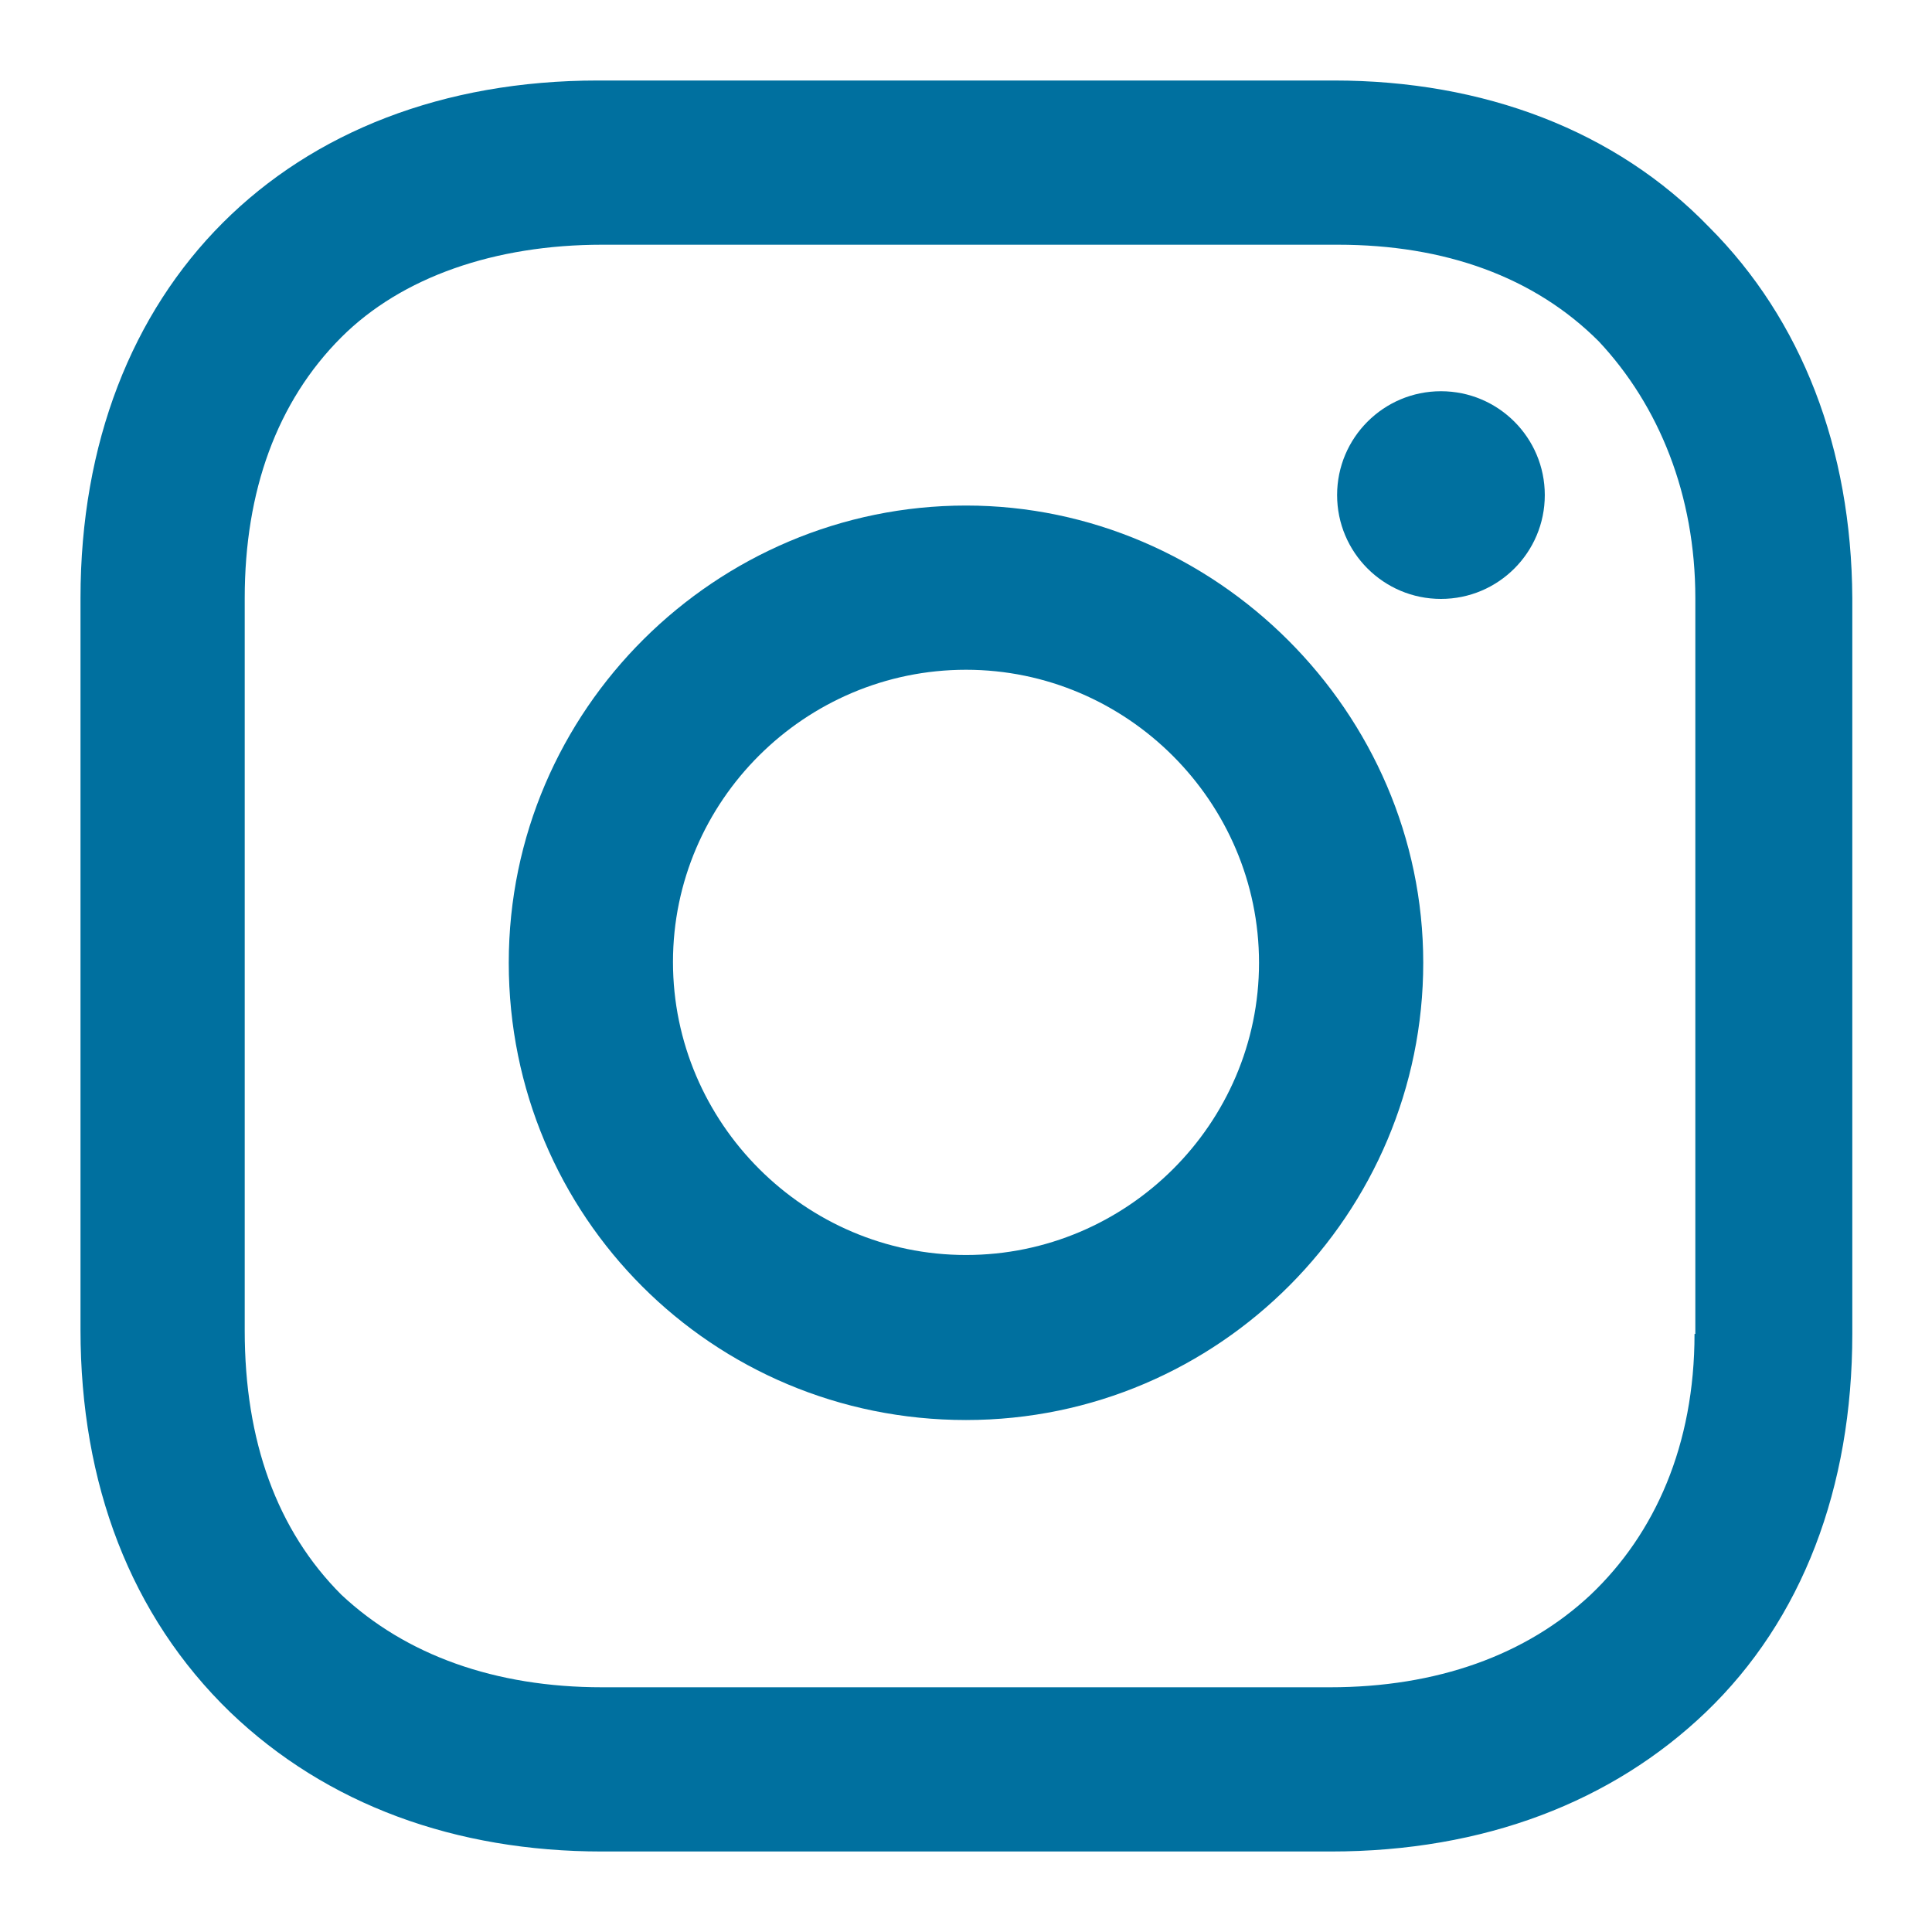
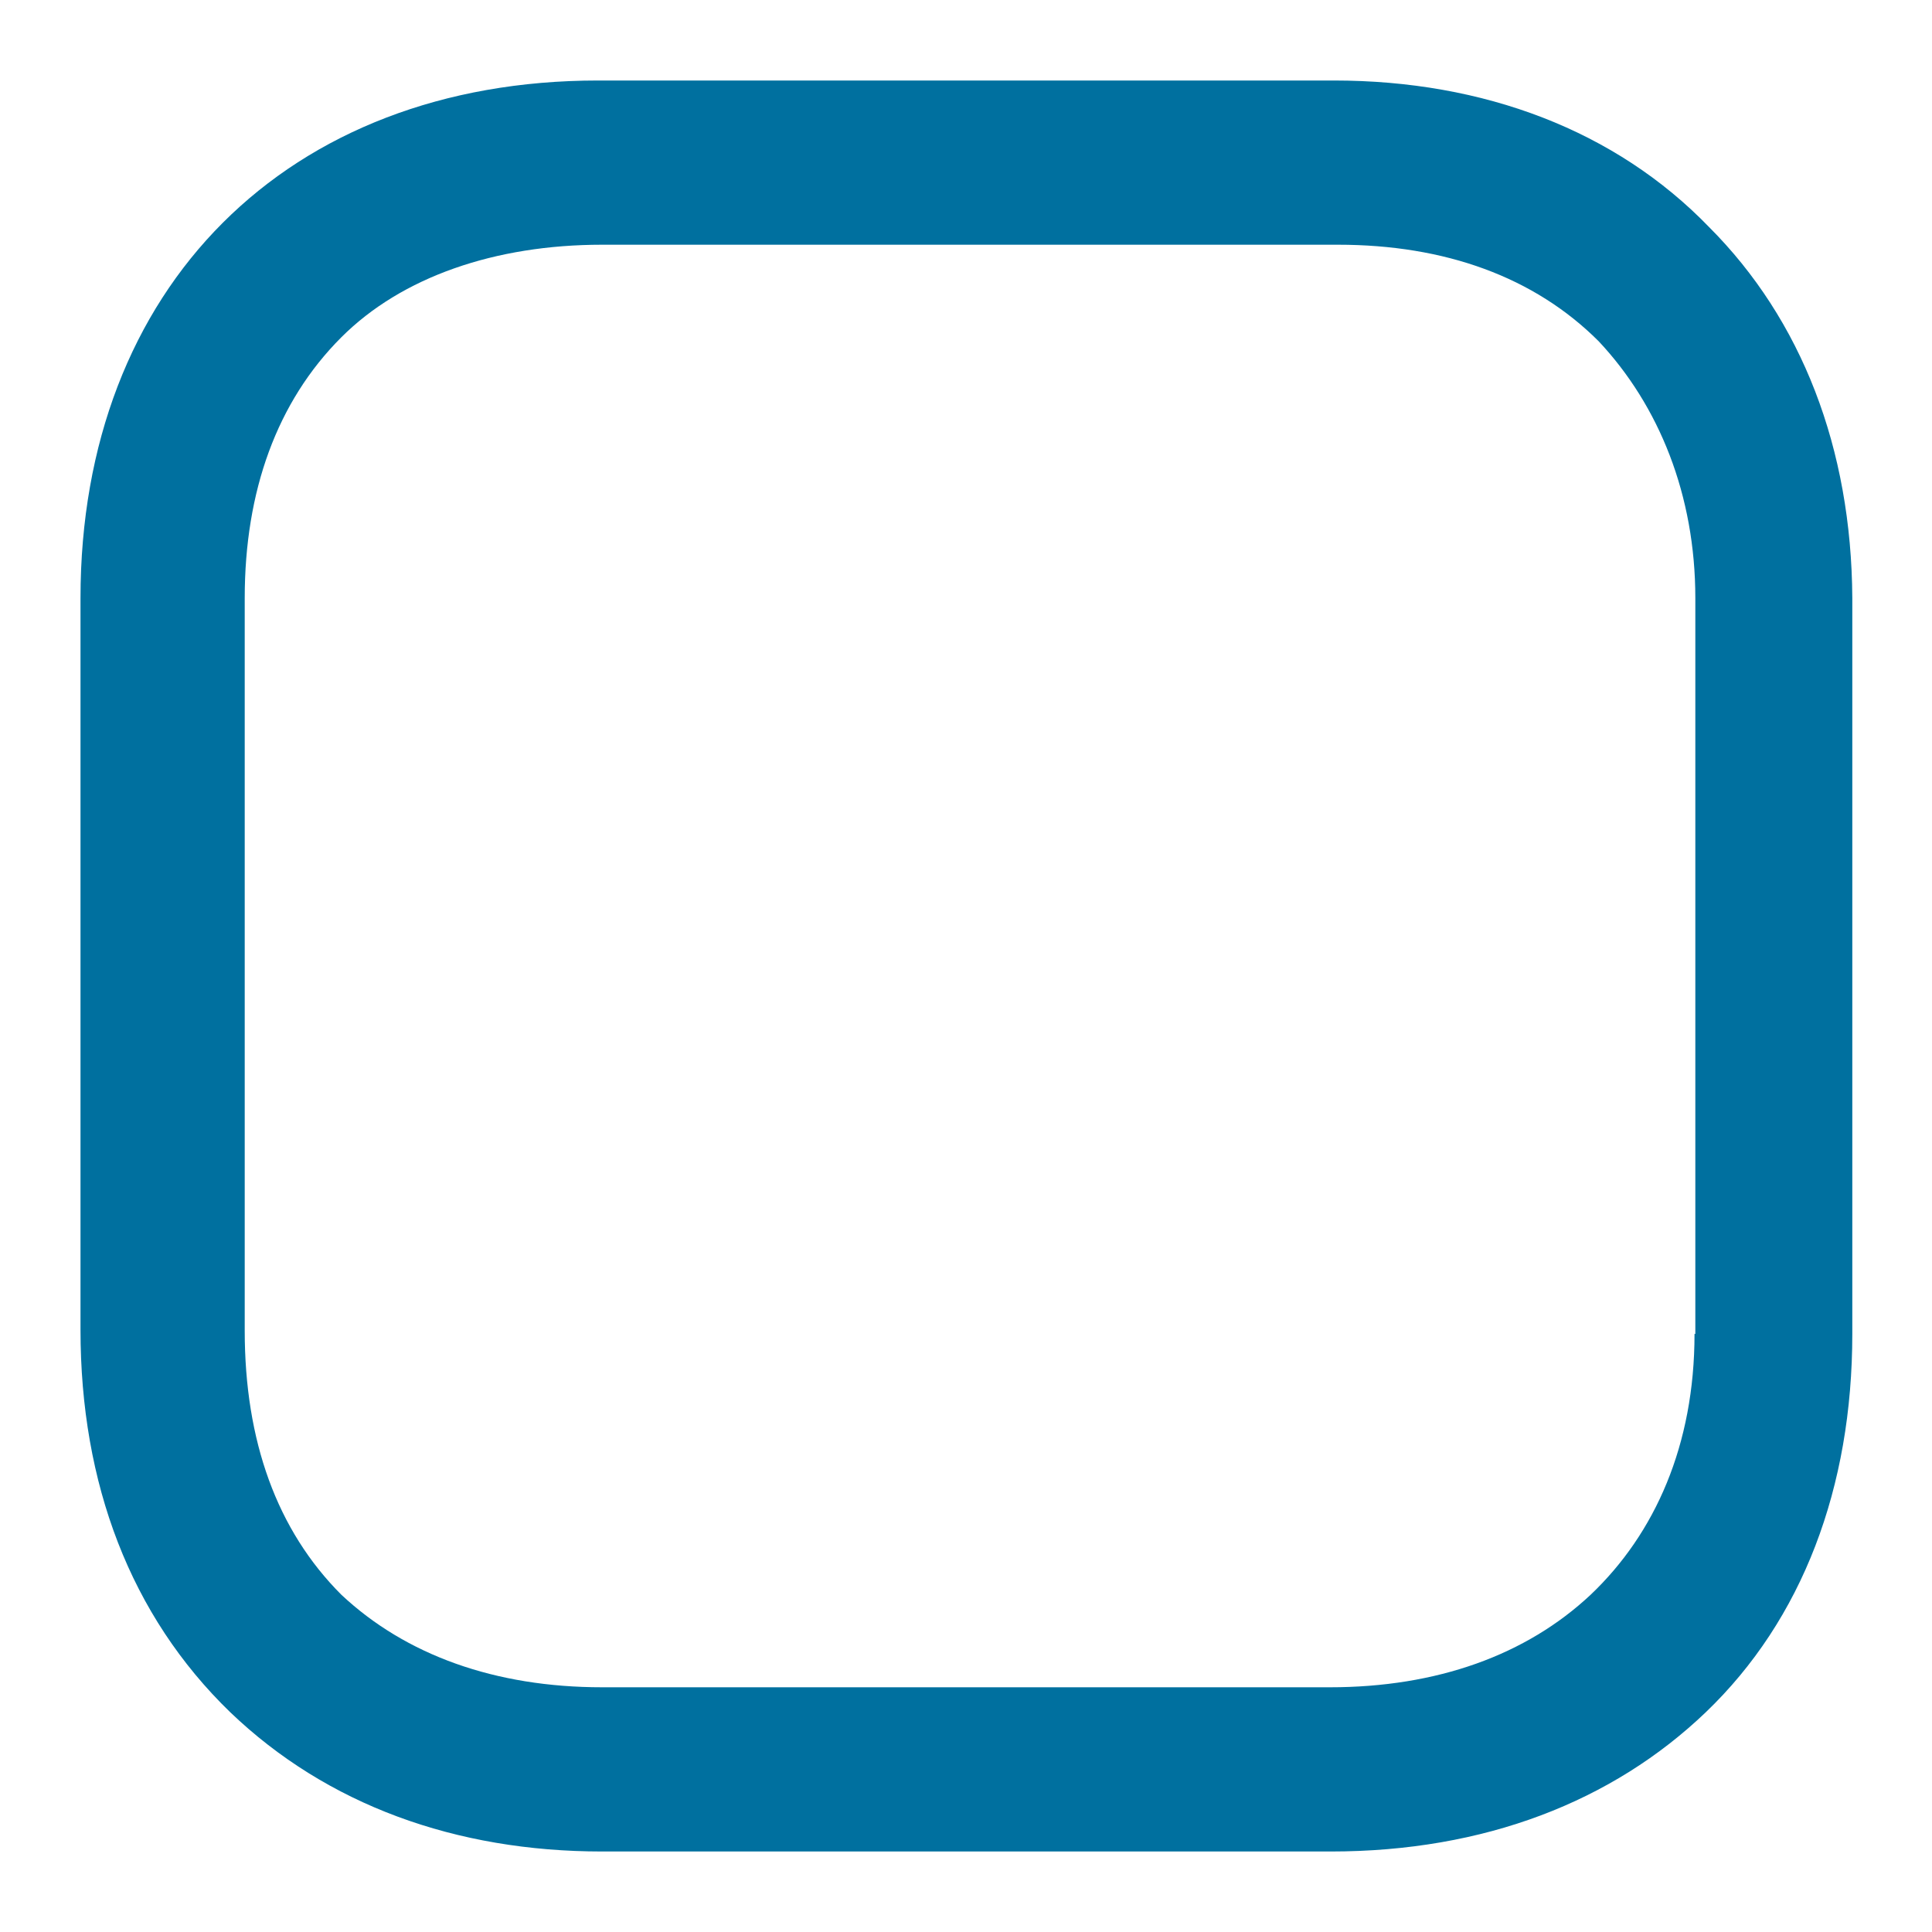
<svg xmlns="http://www.w3.org/2000/svg" version="1.1" id="Laag_1" x="0px" y="0px" viewBox="0 0 24 24" style="enable-background:new 0 0 24 24;" xml:space="preserve">
  <style type="text/css">
	.st0{fill:#00709F;}
</style>
  <g>
-     <path class="st0" d="M12,6.28c-3.1,0-5.68,2.53-5.68,5.68s2.53,5.68,5.68,5.68s5.68-2.57,5.68-5.68S15.1,6.28,12,6.28z M12,15.59   c-2,0-3.64-1.64-3.64-3.64S10,8.32,12,8.32s3.64,1.64,3.64,3.64S14,15.59,12,15.59z" />
-     <circle class="st0" cx="17.9" cy="6.15" r="1.29" />
    <path class="st0" d="M21.23,2.82C20.07,1.62,18.43,1,16.57,1H7.43C3.57,1,1,3.57,1,7.43v9.09c0,1.91,0.62,3.55,1.86,4.75   C4.06,22.42,5.66,23,7.48,23h9.05c1.91,0,3.5-0.62,4.66-1.73c1.2-1.15,1.82-2.79,1.82-4.7V7.43C23,5.57,22.38,3.97,21.23,2.82z    M21.05,16.57c0,1.38-0.49,2.48-1.29,3.24c-0.8,0.75-1.91,1.15-3.24,1.15H7.48c-1.33,0-2.44-0.4-3.24-1.15   c-0.8-0.8-1.2-1.91-1.2-3.28V7.43c0-1.33,0.4-2.44,1.2-3.24c0.75-0.75,1.91-1.15,3.24-1.15h9.14c1.33,0,2.44,0.4,3.24,1.2   c0.75,0.8,1.2,1.91,1.2,3.19V16.57L21.05,16.57z" />
  </g>
</svg>